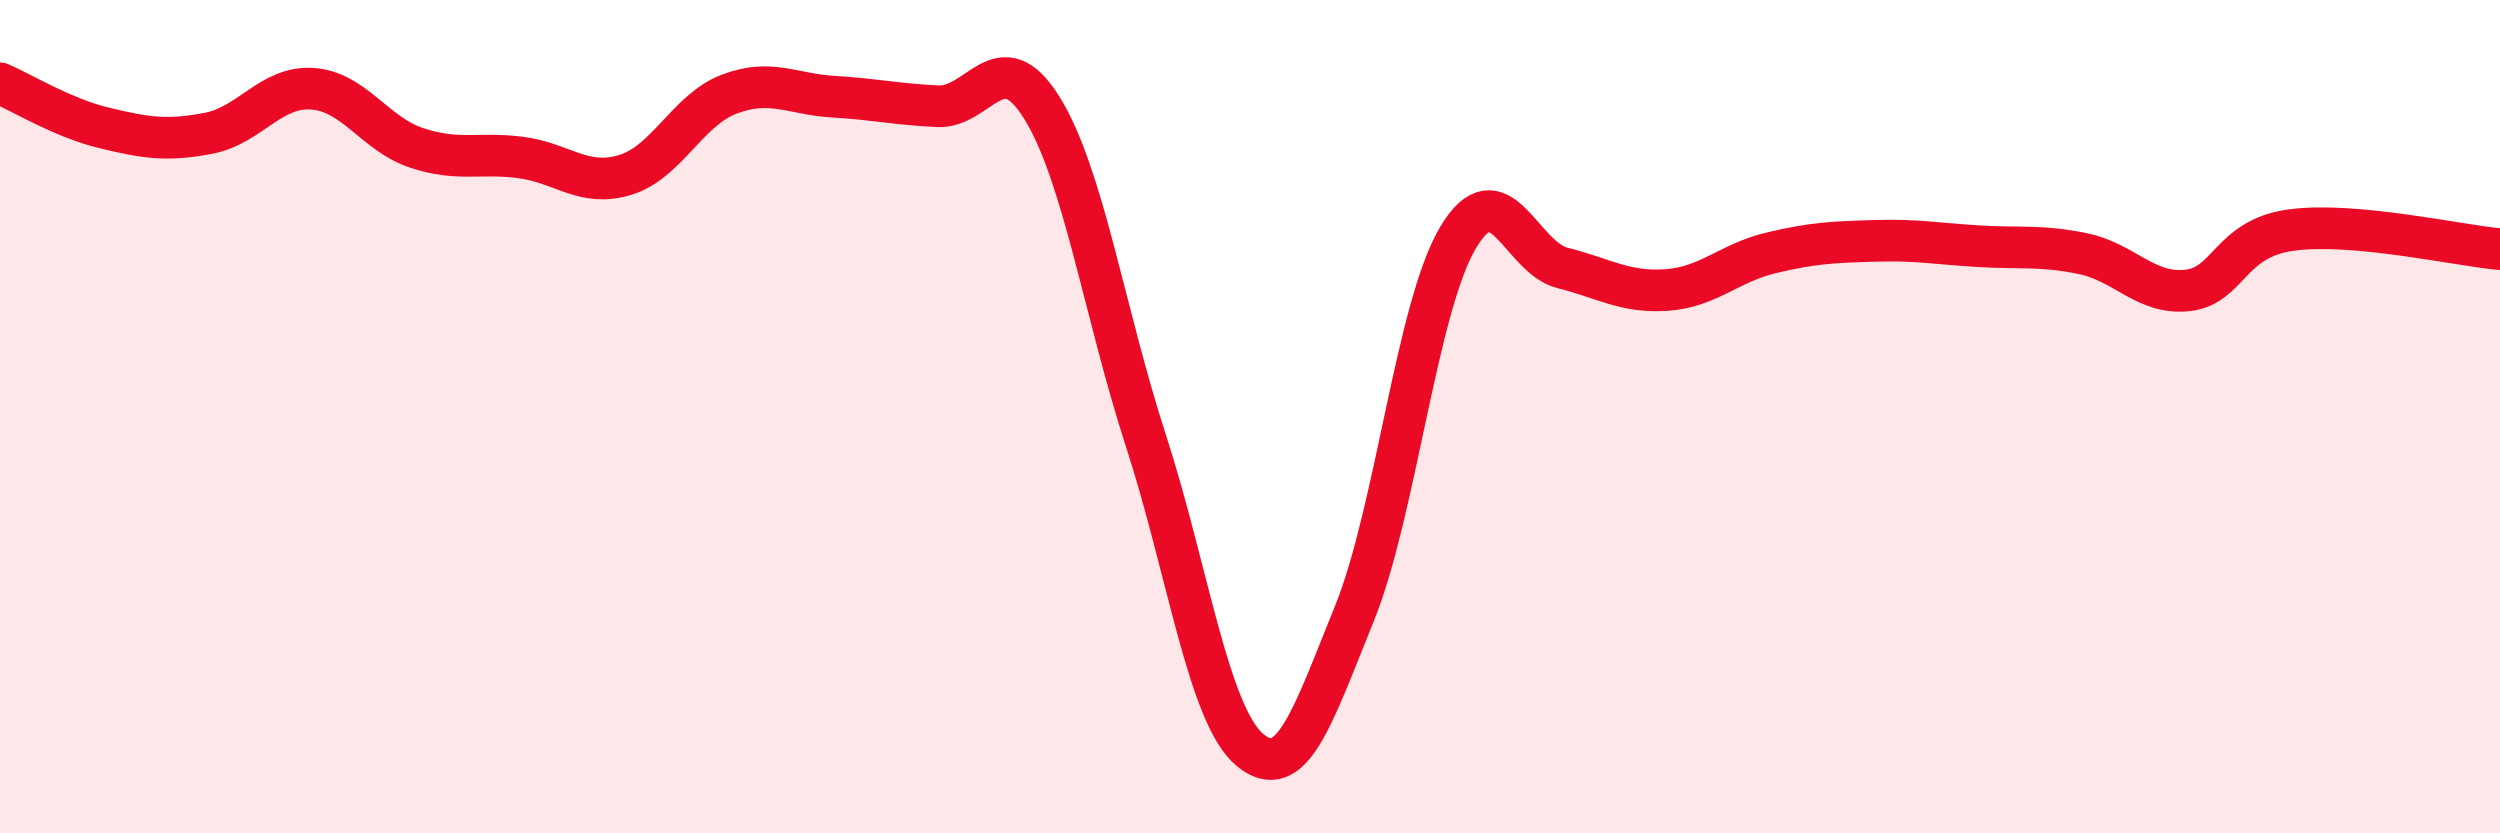
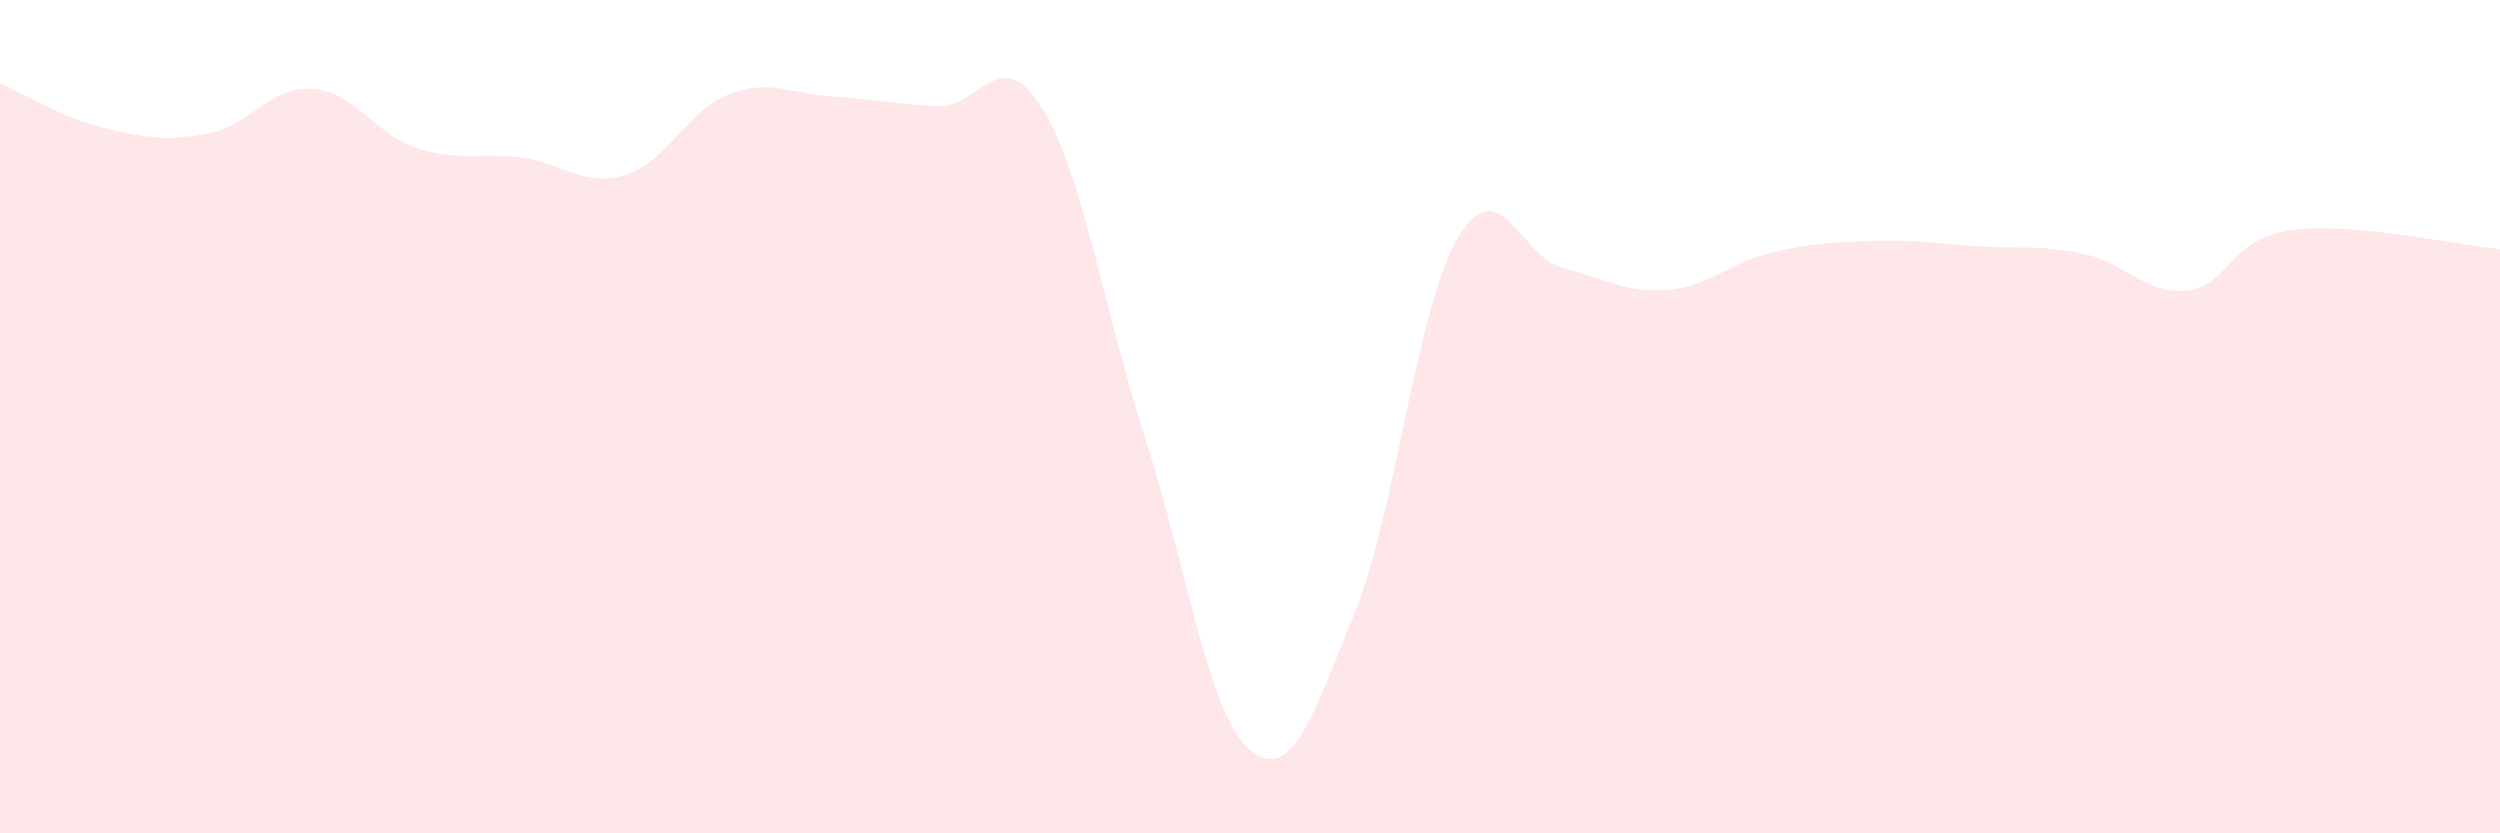
<svg xmlns="http://www.w3.org/2000/svg" width="60" height="20" viewBox="0 0 60 20">
  <path d="M 0,2 C 0.5,2.21 1.5,2.83 2.5,3.07 C 3.5,3.31 4,3.39 5,3.2 C 6,3.01 6.5,2.06 7.5,2.13 C 8.5,2.2 9,3.22 10,3.55 C 11,3.88 11.5,3.65 12.5,3.78 C 13.5,3.91 14,4.5 15,4.2 C 16,3.9 16.5,2.64 17.5,2.26 C 18.5,1.88 19,2.26 20,2.32 C 21,2.38 21.5,2.5 22.5,2.55 C 23.5,2.6 24,0.98 25,2.58 C 26,4.18 26.5,7.49 27.5,10.57 C 28.5,13.65 29,17.17 30,18 C 31,18.83 31.5,17.2 32.5,14.74 C 33.5,12.28 34,7.35 35,5.69 C 36,4.03 36.5,6.18 37.5,6.43 C 38.5,6.68 39,7.03 40,6.96 C 41,6.89 41.5,6.31 42.5,6.07 C 43.5,5.83 44,5.81 45,5.78 C 46,5.75 46.5,5.85 47.5,5.91 C 48.5,5.97 49,5.88 50,6.09 C 51,6.3 51.5,7.08 52.5,6.97 C 53.5,6.86 53.5,5.72 55,5.52 C 56.5,5.32 59,5.89 60,5.98L60 20L0 20Z" fill="#EB0A25" opacity="0.1" stroke-linecap="round" stroke-linejoin="round" />
-   <path d="M 0,2 C 0.5,2.21 1.5,2.83 2.5,3.07 C 3.5,3.31 4,3.39 5,3.2 C 6,3.01 6.5,2.06 7.5,2.13 C 8.5,2.2 9,3.22 10,3.55 C 11,3.88 11.5,3.65 12.5,3.78 C 13.5,3.91 14,4.5 15,4.2 C 16,3.9 16.5,2.64 17.5,2.26 C 18.5,1.88 19,2.26 20,2.32 C 21,2.38 21.5,2.5 22.5,2.55 C 23.5,2.6 24,0.98 25,2.58 C 26,4.18 26.5,7.49 27.5,10.57 C 28.5,13.65 29,17.17 30,18 C 31,18.83 31.5,17.2 32.5,14.74 C 33.5,12.28 34,7.35 35,5.69 C 36,4.03 36.5,6.18 37.5,6.43 C 38.5,6.68 39,7.03 40,6.96 C 41,6.89 41.5,6.31 42.5,6.07 C 43.5,5.83 44,5.81 45,5.78 C 46,5.75 46.5,5.85 47.5,5.91 C 48.5,5.97 49,5.88 50,6.09 C 51,6.3 51.5,7.08 52.5,6.97 C 53.5,6.86 53.5,5.72 55,5.52 C 56.5,5.32 59,5.89 60,5.98" stroke="#EB0A25" stroke-width="1" fill="none" stroke-linecap="round" stroke-linejoin="round" />
</svg>